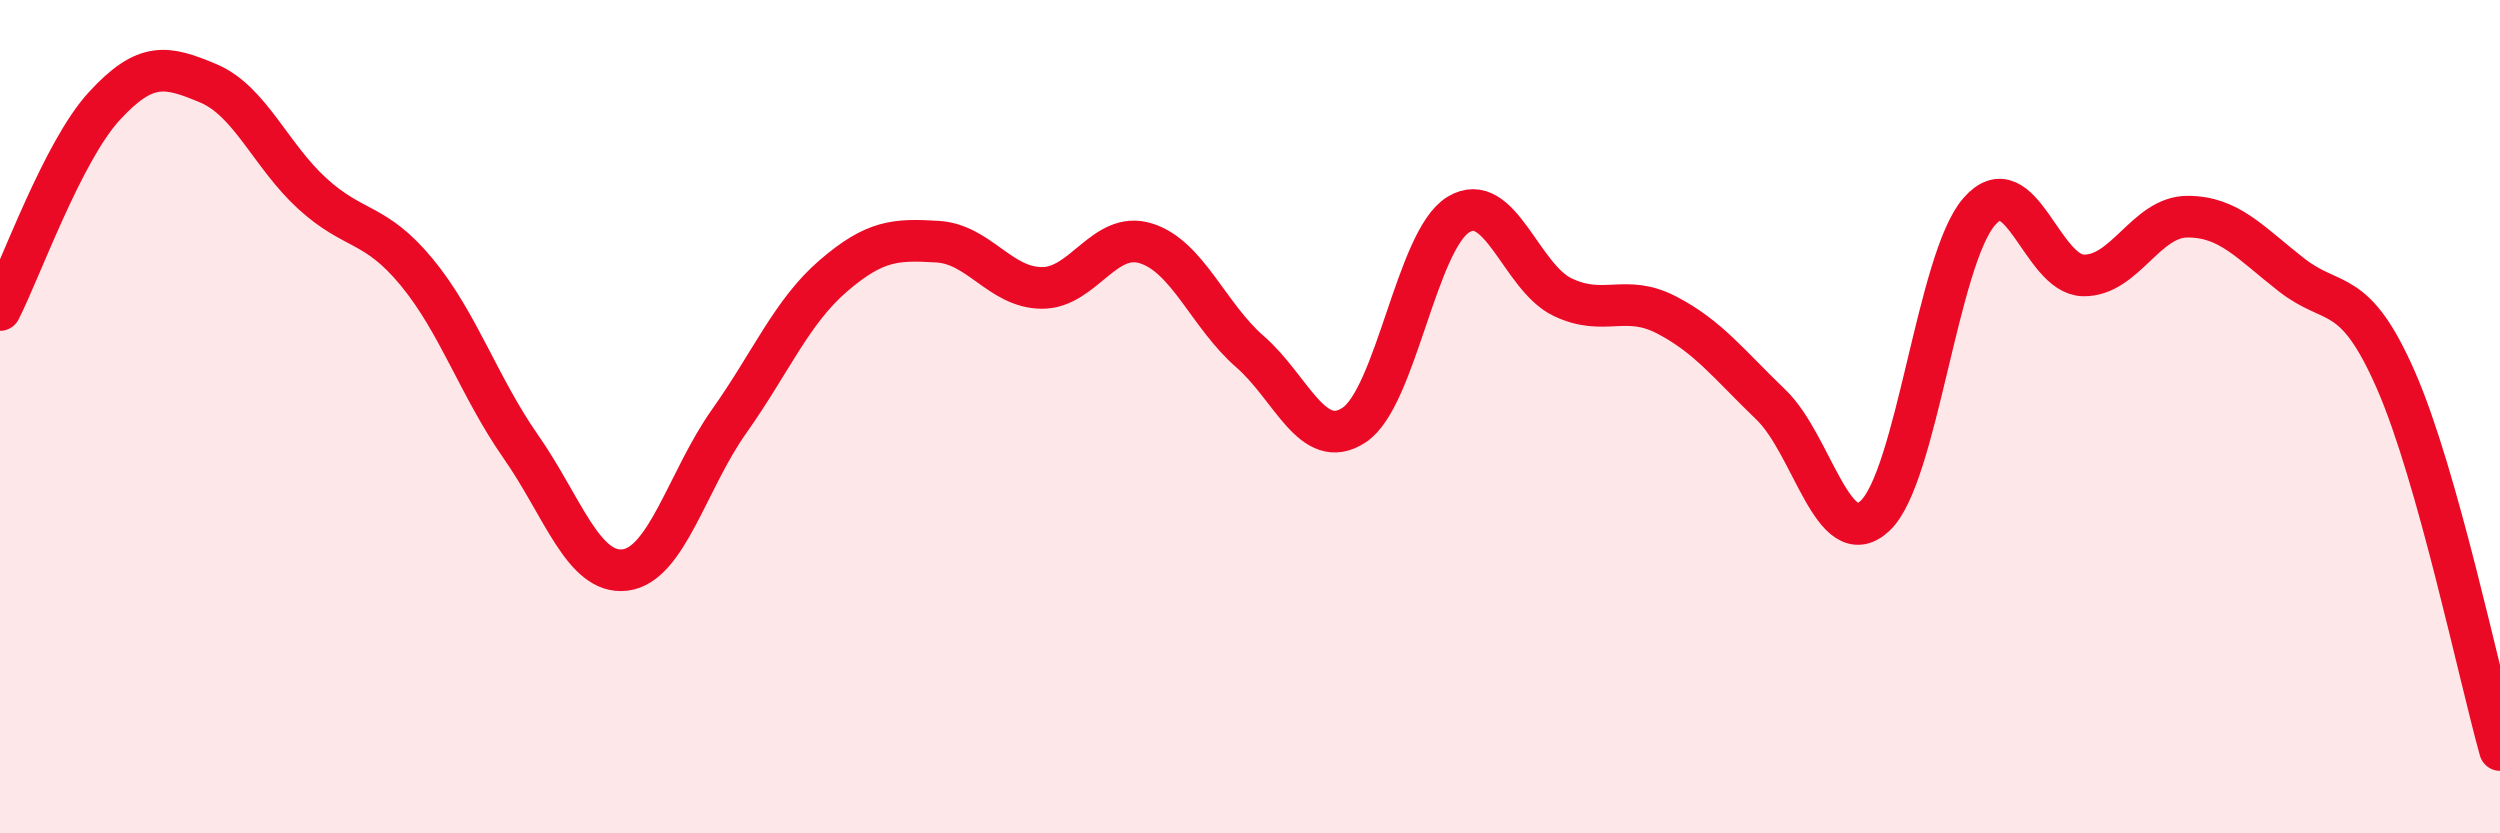
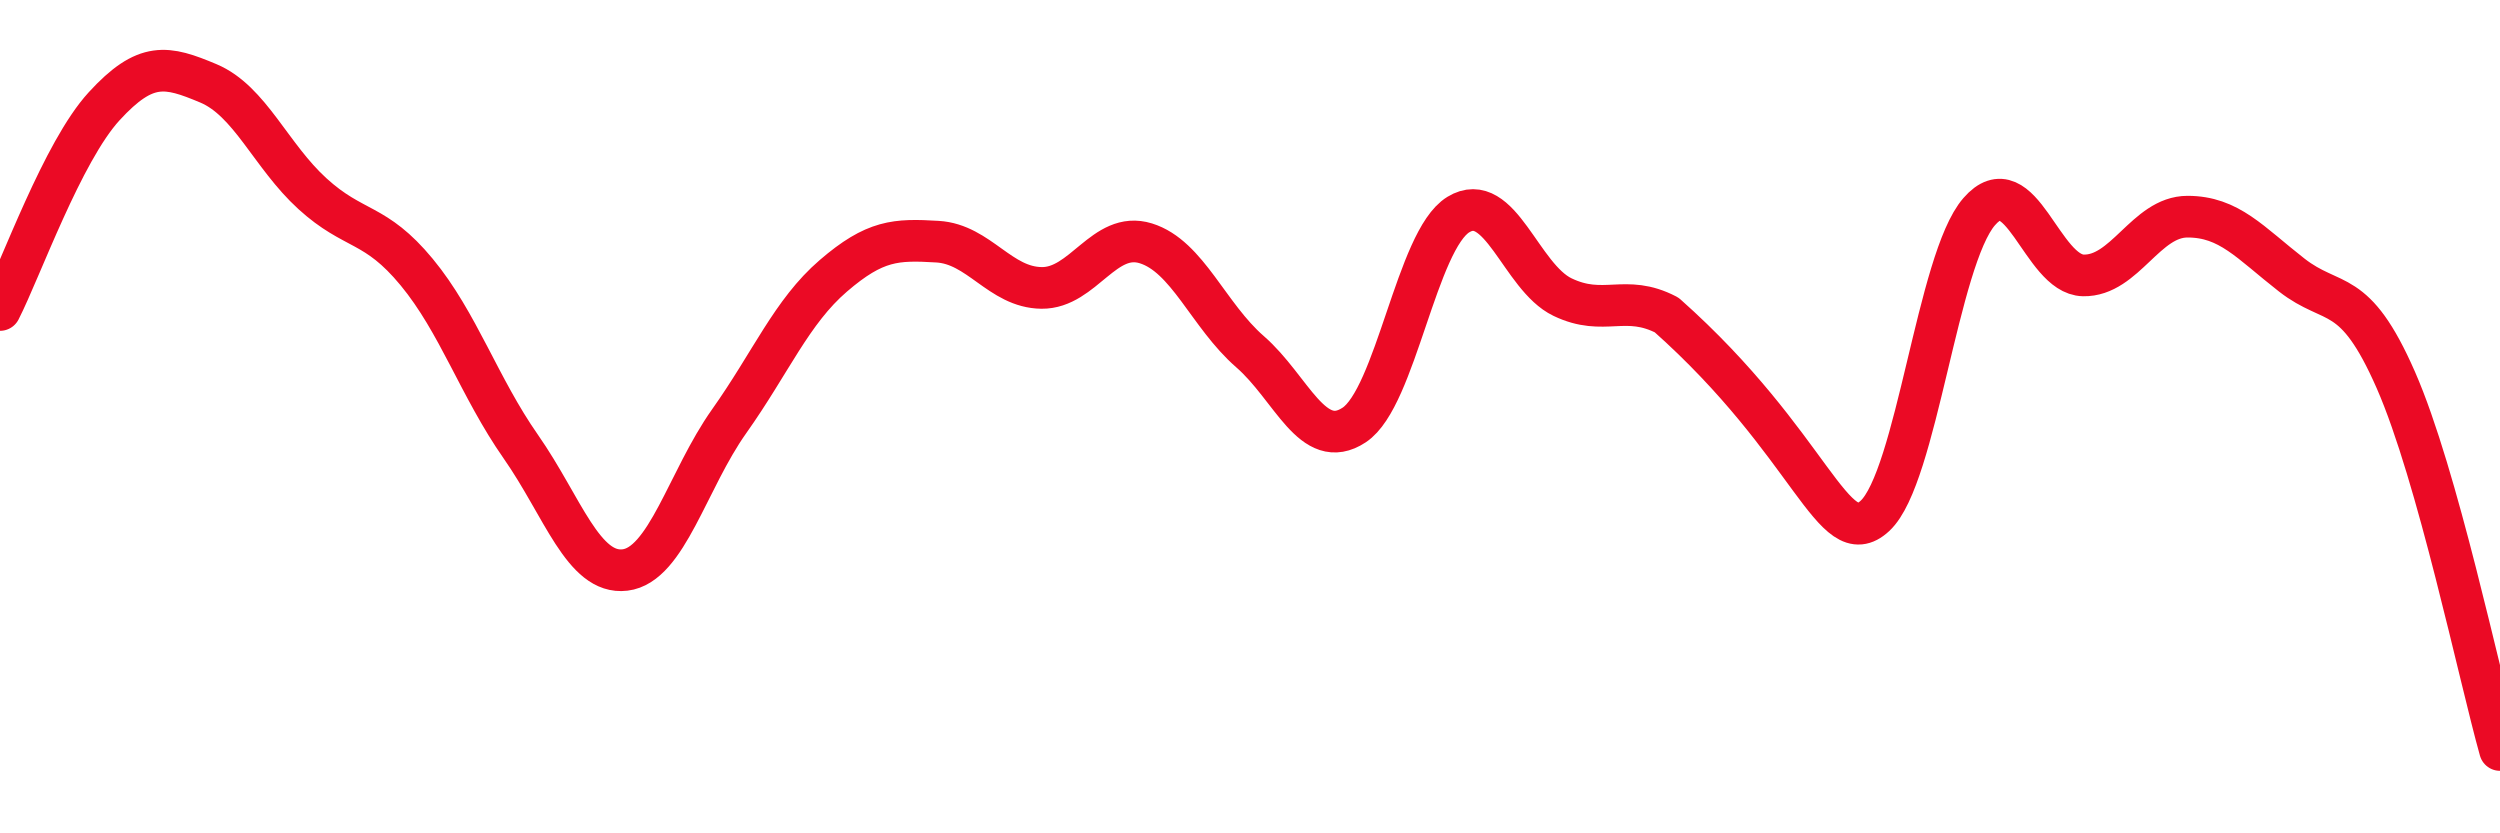
<svg xmlns="http://www.w3.org/2000/svg" width="60" height="20" viewBox="0 0 60 20">
-   <path d="M 0,7.44 C 0.5,6.46 1.5,3.64 2.5,2.55 C 3.5,1.46 4,1.58 5,2 C 6,2.42 6.5,3.74 7.5,4.65 C 8.5,5.56 9,5.32 10,6.53 C 11,7.74 11.5,9.29 12.5,10.72 C 13.5,12.15 14,13.8 15,13.68 C 16,13.56 16.5,11.52 17.5,10.11 C 18.5,8.7 19,7.48 20,6.62 C 21,5.76 21.5,5.74 22.5,5.8 C 23.5,5.86 24,6.9 25,6.91 C 26,6.92 26.5,5.53 27.5,5.84 C 28.5,6.15 29,7.57 30,8.44 C 31,9.31 31.5,10.86 32.5,10.2 C 33.5,9.54 34,5.76 35,5.15 C 36,4.54 36.5,6.65 37.5,7.13 C 38.5,7.61 39,7.04 40,7.56 C 41,8.08 41.5,8.75 42.5,9.71 C 43.5,10.67 44,13.31 45,12.38 C 46,11.45 46.5,6.23 47.5,5.08 C 48.5,3.93 49,6.59 50,6.61 C 51,6.63 51.5,5.2 52.5,5.2 C 53.5,5.2 54,5.82 55,6.6 C 56,7.38 56.5,6.84 57.5,9.12 C 58.5,11.4 59.5,16.22 60,18L60 20L0 20Z" fill="#EB0A25" opacity="0.1" stroke-linecap="round" stroke-linejoin="round" />
-   <path d="M 0,7.44 C 0.5,6.46 1.5,3.64 2.5,2.55 C 3.5,1.46 4,1.58 5,2 C 6,2.42 6.5,3.74 7.5,4.65 C 8.5,5.56 9,5.32 10,6.53 C 11,7.74 11.5,9.29 12.5,10.72 C 13.5,12.15 14,13.8 15,13.68 C 16,13.56 16.5,11.52 17.5,10.11 C 18.5,8.7 19,7.48 20,6.62 C 21,5.76 21.5,5.74 22.5,5.8 C 23.5,5.86 24,6.9 25,6.91 C 26,6.92 26.5,5.53 27.5,5.84 C 28.5,6.15 29,7.57 30,8.44 C 31,9.31 31.5,10.86 32.5,10.2 C 33.5,9.54 34,5.76 35,5.15 C 36,4.54 36.5,6.65 37.5,7.13 C 38.5,7.61 39,7.04 40,7.56 C 41,8.08 41.5,8.75 42.5,9.71 C 43.5,10.67 44,13.31 45,12.38 C 46,11.45 46.5,6.23 47.5,5.08 C 48.5,3.93 49,6.59 50,6.61 C 51,6.63 51.5,5.2 52.5,5.2 C 53.5,5.2 54,5.82 55,6.6 C 56,7.38 56.5,6.84 57.5,9.12 C 58.5,11.4 59.5,16.22 60,18" stroke="#EB0A25" stroke-width="1" fill="none" stroke-linecap="round" stroke-linejoin="round" />
+   <path d="M 0,7.44 C 0.5,6.46 1.5,3.64 2.5,2.55 C 3.5,1.46 4,1.58 5,2 C 6,2.42 6.5,3.74 7.5,4.65 C 8.5,5.56 9,5.32 10,6.53 C 11,7.74 11.5,9.29 12.5,10.72 C 13.5,12.15 14,13.8 15,13.68 C 16,13.56 16.5,11.52 17.5,10.11 C 18.5,8.7 19,7.48 20,6.62 C 21,5.76 21.5,5.74 22.5,5.8 C 23.5,5.86 24,6.9 25,6.91 C 26,6.92 26.5,5.53 27.5,5.84 C 28.5,6.15 29,7.57 30,8.44 C 31,9.31 31.5,10.86 32.5,10.2 C 33.5,9.54 34,5.76 35,5.15 C 36,4.54 36.5,6.65 37.5,7.13 C 38.5,7.61 39,7.04 40,7.56 C 43.5,10.67 44,13.31 45,12.38 C 46,11.45 46.5,6.23 47.5,5.08 C 48.5,3.93 49,6.59 50,6.61 C 51,6.63 51.5,5.2 52.5,5.2 C 53.5,5.2 54,5.82 55,6.6 C 56,7.38 56.5,6.84 57.5,9.12 C 58.5,11.4 59.5,16.22 60,18" stroke="#EB0A25" stroke-width="1" fill="none" stroke-linecap="round" stroke-linejoin="round" />
</svg>